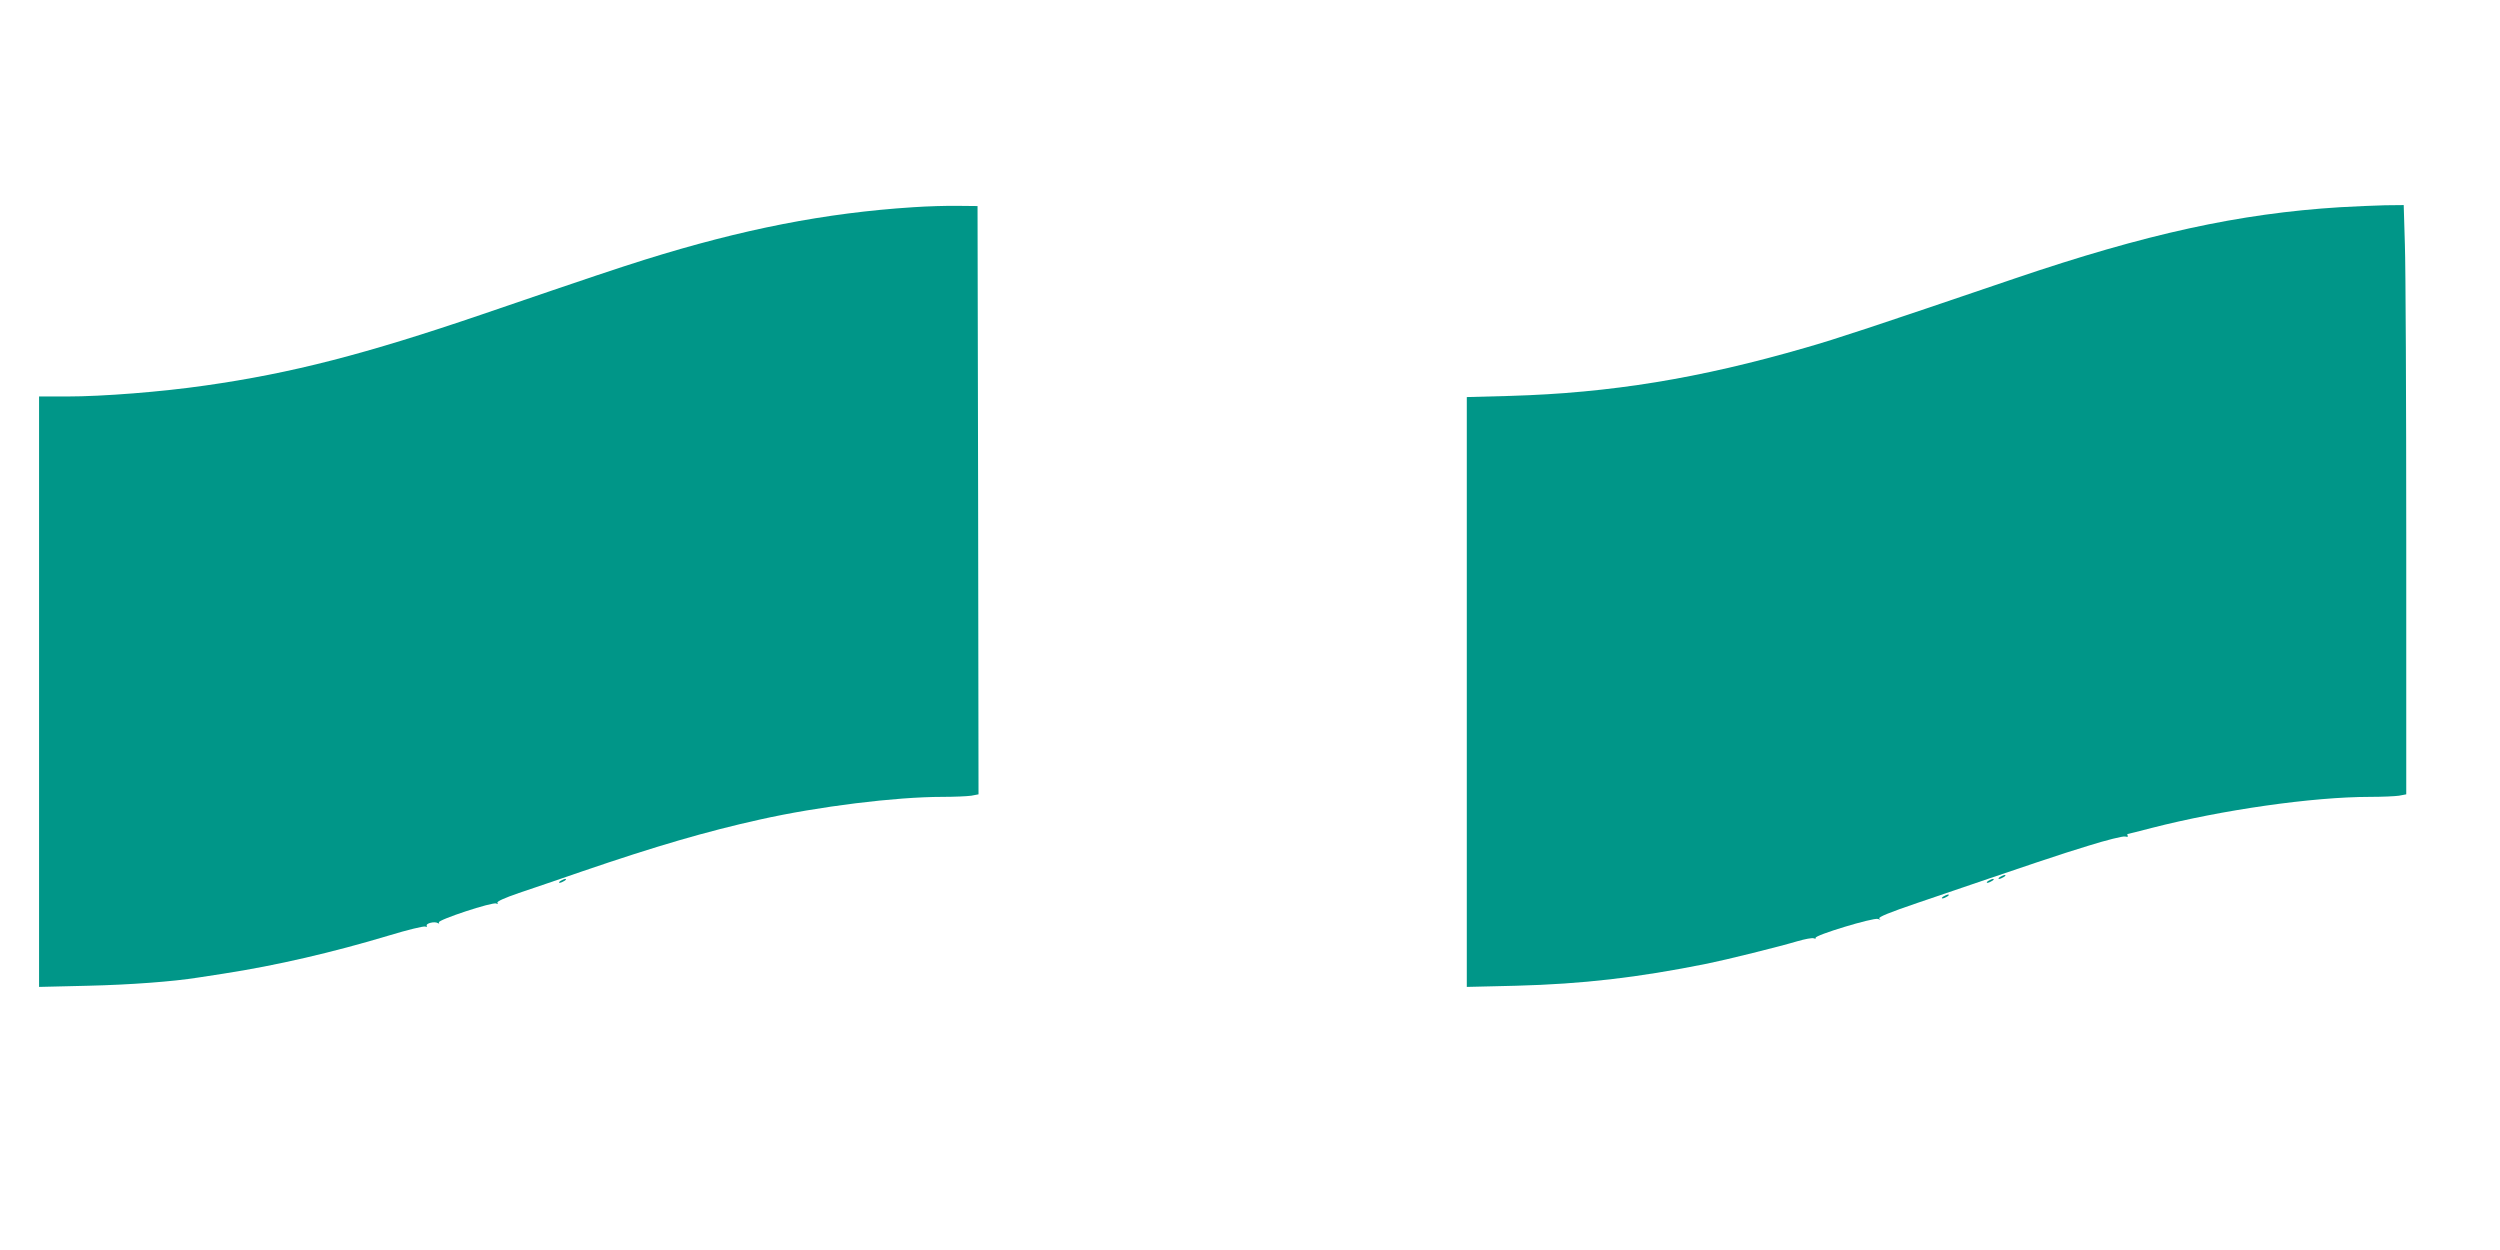
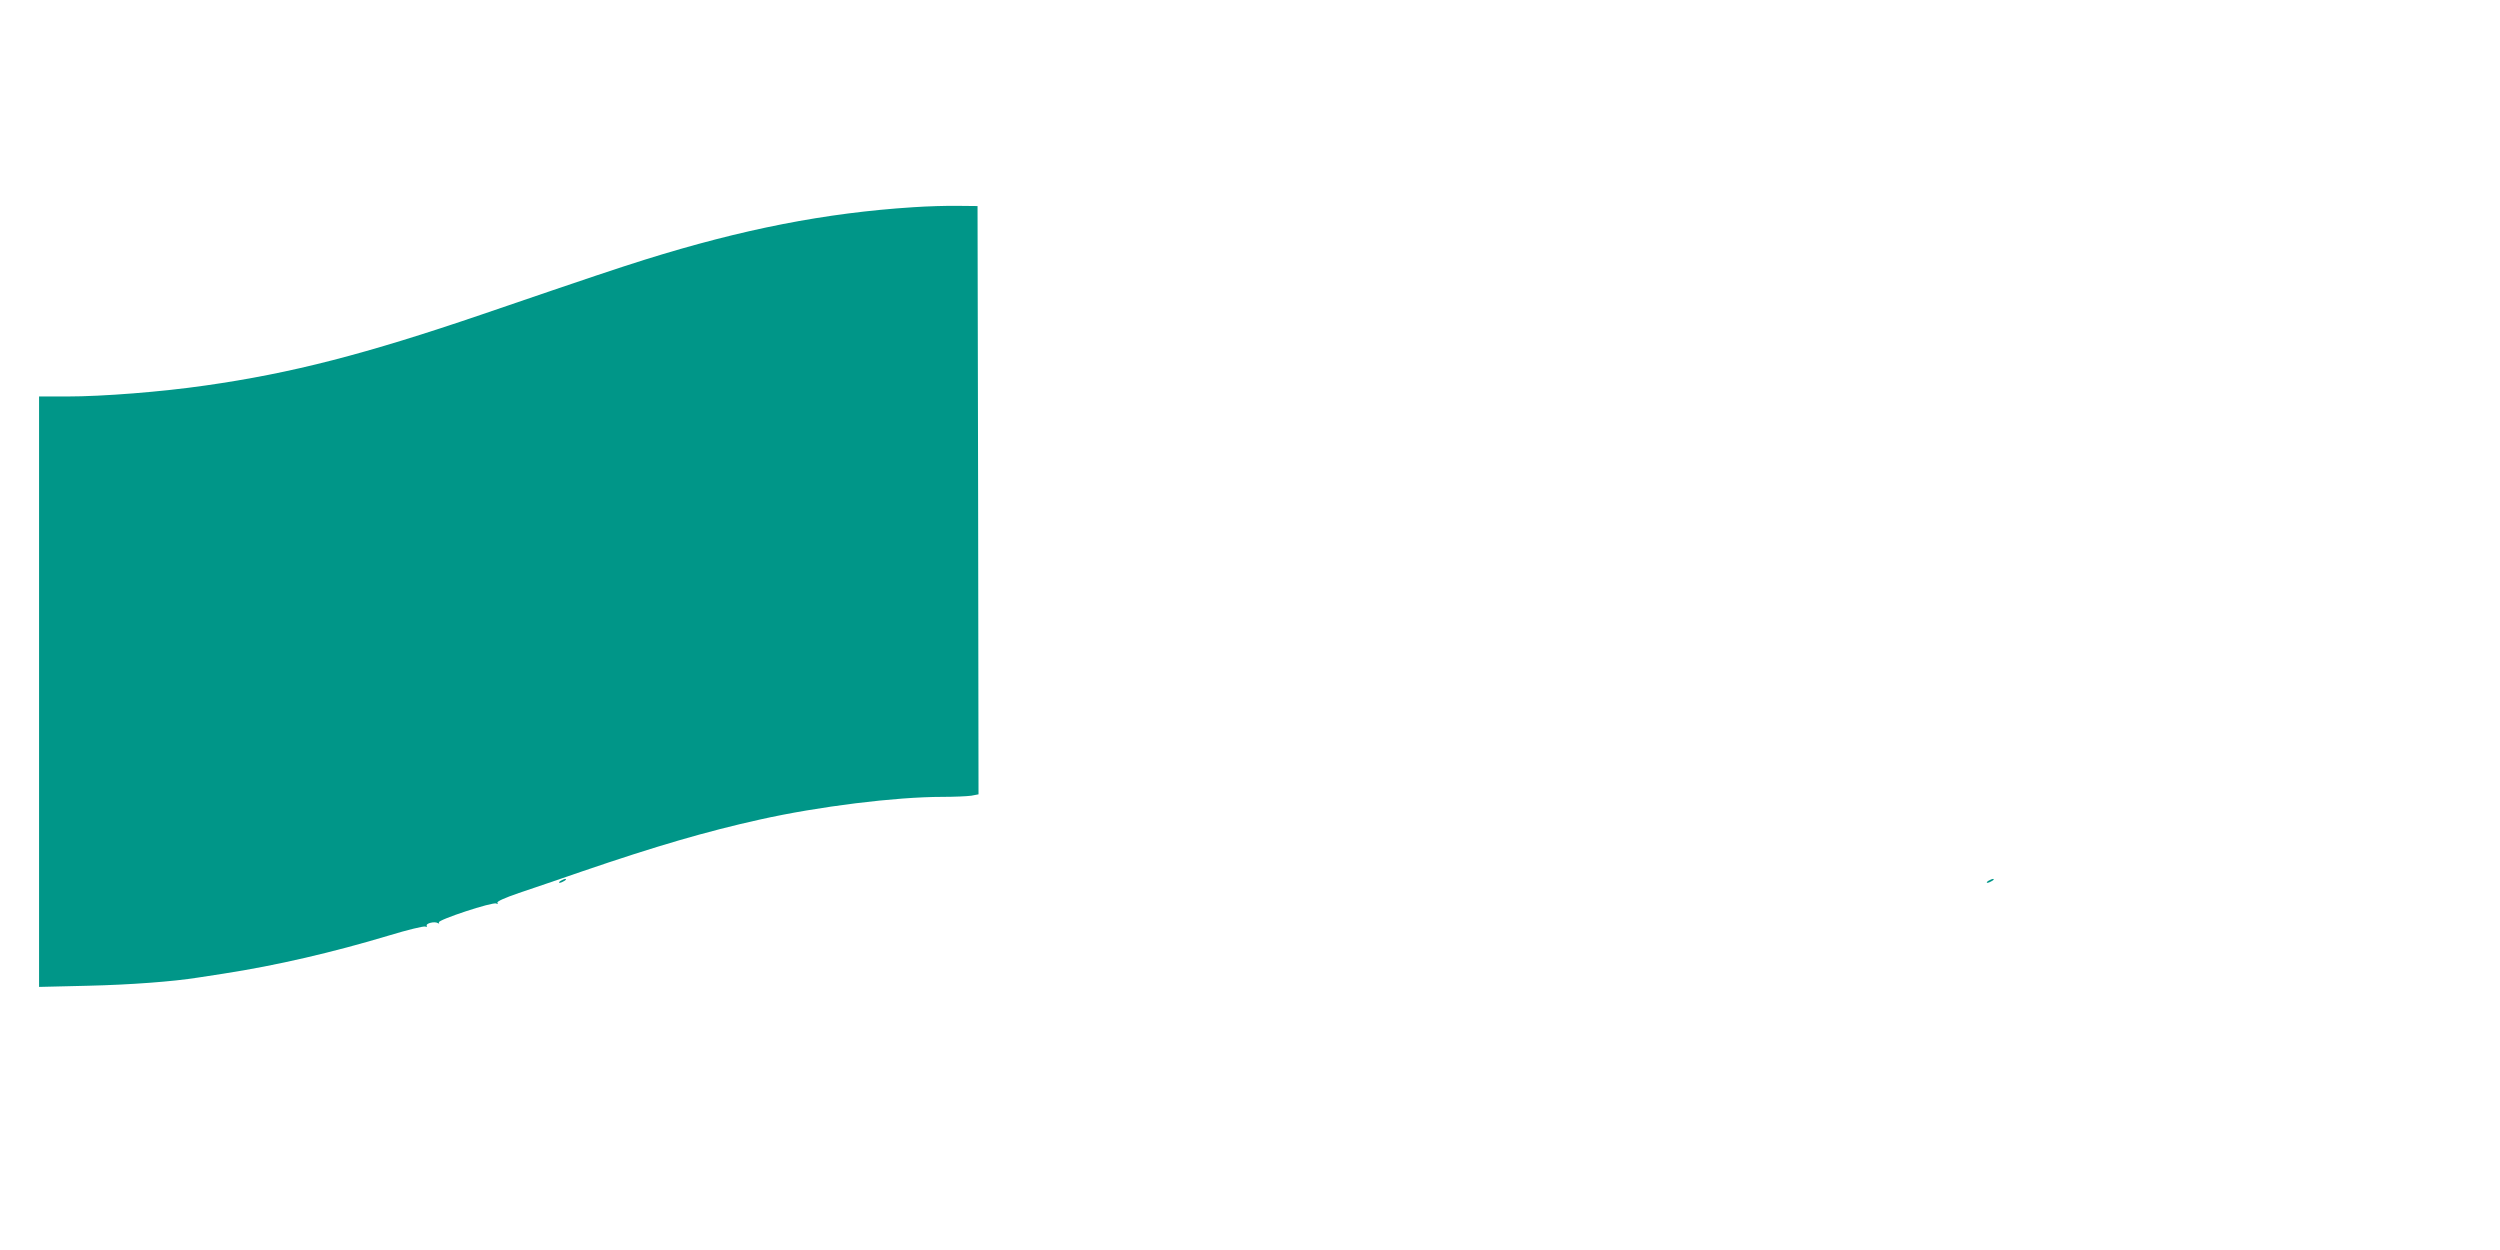
<svg xmlns="http://www.w3.org/2000/svg" version="1.0" width="1280pt" height="640pt" viewBox="0 0 1280 640" preserveAspectRatio="xMidYMid meet">
  <g transform="translate(0,640) scale(0.1,-0.1)" fill="#009688" stroke="none">
    <path d="M4675 5339 c-450 -29 -873 -112 -1375 -269 -148 -47 -231 -74 -830 -279 -598 -204 -976 -302 -1420 -365 -221 -32 -523 -56 -707 -56 l-143 0 0 -1511 0 -1512 252 6 c213 5 432 21 563 42 17 2 75 12 130 20 271 42 556 108 849 196 92 28 175 48 183 45 8 -3 11 -1 8 4 -7 12 40 24 56 14 7 -4 10 -3 6 3 -8 13 278 107 294 97 7 -4 9 -3 6 4 -5 6 37 25 110 50 65 22 213 72 328 112 371 127 635 204 906 264 299 67 695 116 934 116 61 0 127 3 148 6 l37 7 -2 1506 -3 1506 -100 1 c-55 1 -158 -2 -230 -7z" />
-     <path d="M11980 5339 c-515 -32 -991 -136 -1665 -365 -714 -243 -912 -309 -1070 -354 -545 -158 -1000 -232 -1512 -247 l-223 -6 0 -1510 0 -1510 253 6 c339 9 619 41 977 113 95 19 373 88 463 115 38 11 75 18 83 15 8 -3 13 -2 10 2 -8 13 296 105 319 97 13 -5 16 -4 7 2 -8 7 54 32 195 80 613 209 722 246 876 293 93 29 177 50 188 47 10 -3 17 -1 13 4 -3 5 -3 9 0 9 2 0 58 14 123 31 358 92 823 159 1118 159 61 0 127 3 148 6 l37 7 0 1306 c0 718 -3 1397 -7 1509 l-6 202 -96 -1 c-53 -1 -157 -6 -231 -10z" />
-     <path d="M10240 1910 c-8 -5 -10 -10 -5 -10 6 0 17 5 25 10 8 5 11 10 5 10 -5 0 -17 -5 -25 -10z" />
    <path d="M2870 1890 c-8 -5 -10 -10 -5 -10 6 0 17 5 25 10 8 5 11 10 5 10 -5 0 -17 -5 -25 -10z" />
-     <path d="M10180 1890 c-8 -5 -10 -10 -5 -10 6 0 17 5 25 10 8 5 11 10 5 10 -5 0 -17 -5 -25 -10z" />
-     <path d="M9950 1810 c-8 -5 -10 -10 -5 -10 6 0 17 5 25 10 8 5 11 10 5 10 -5 0 -17 -5 -25 -10z" />
+     <path d="M10180 1890 c-8 -5 -10 -10 -5 -10 6 0 17 5 25 10 8 5 11 10 5 10 -5 0 -17 -5 -25 -10" />
  </g>
</svg>